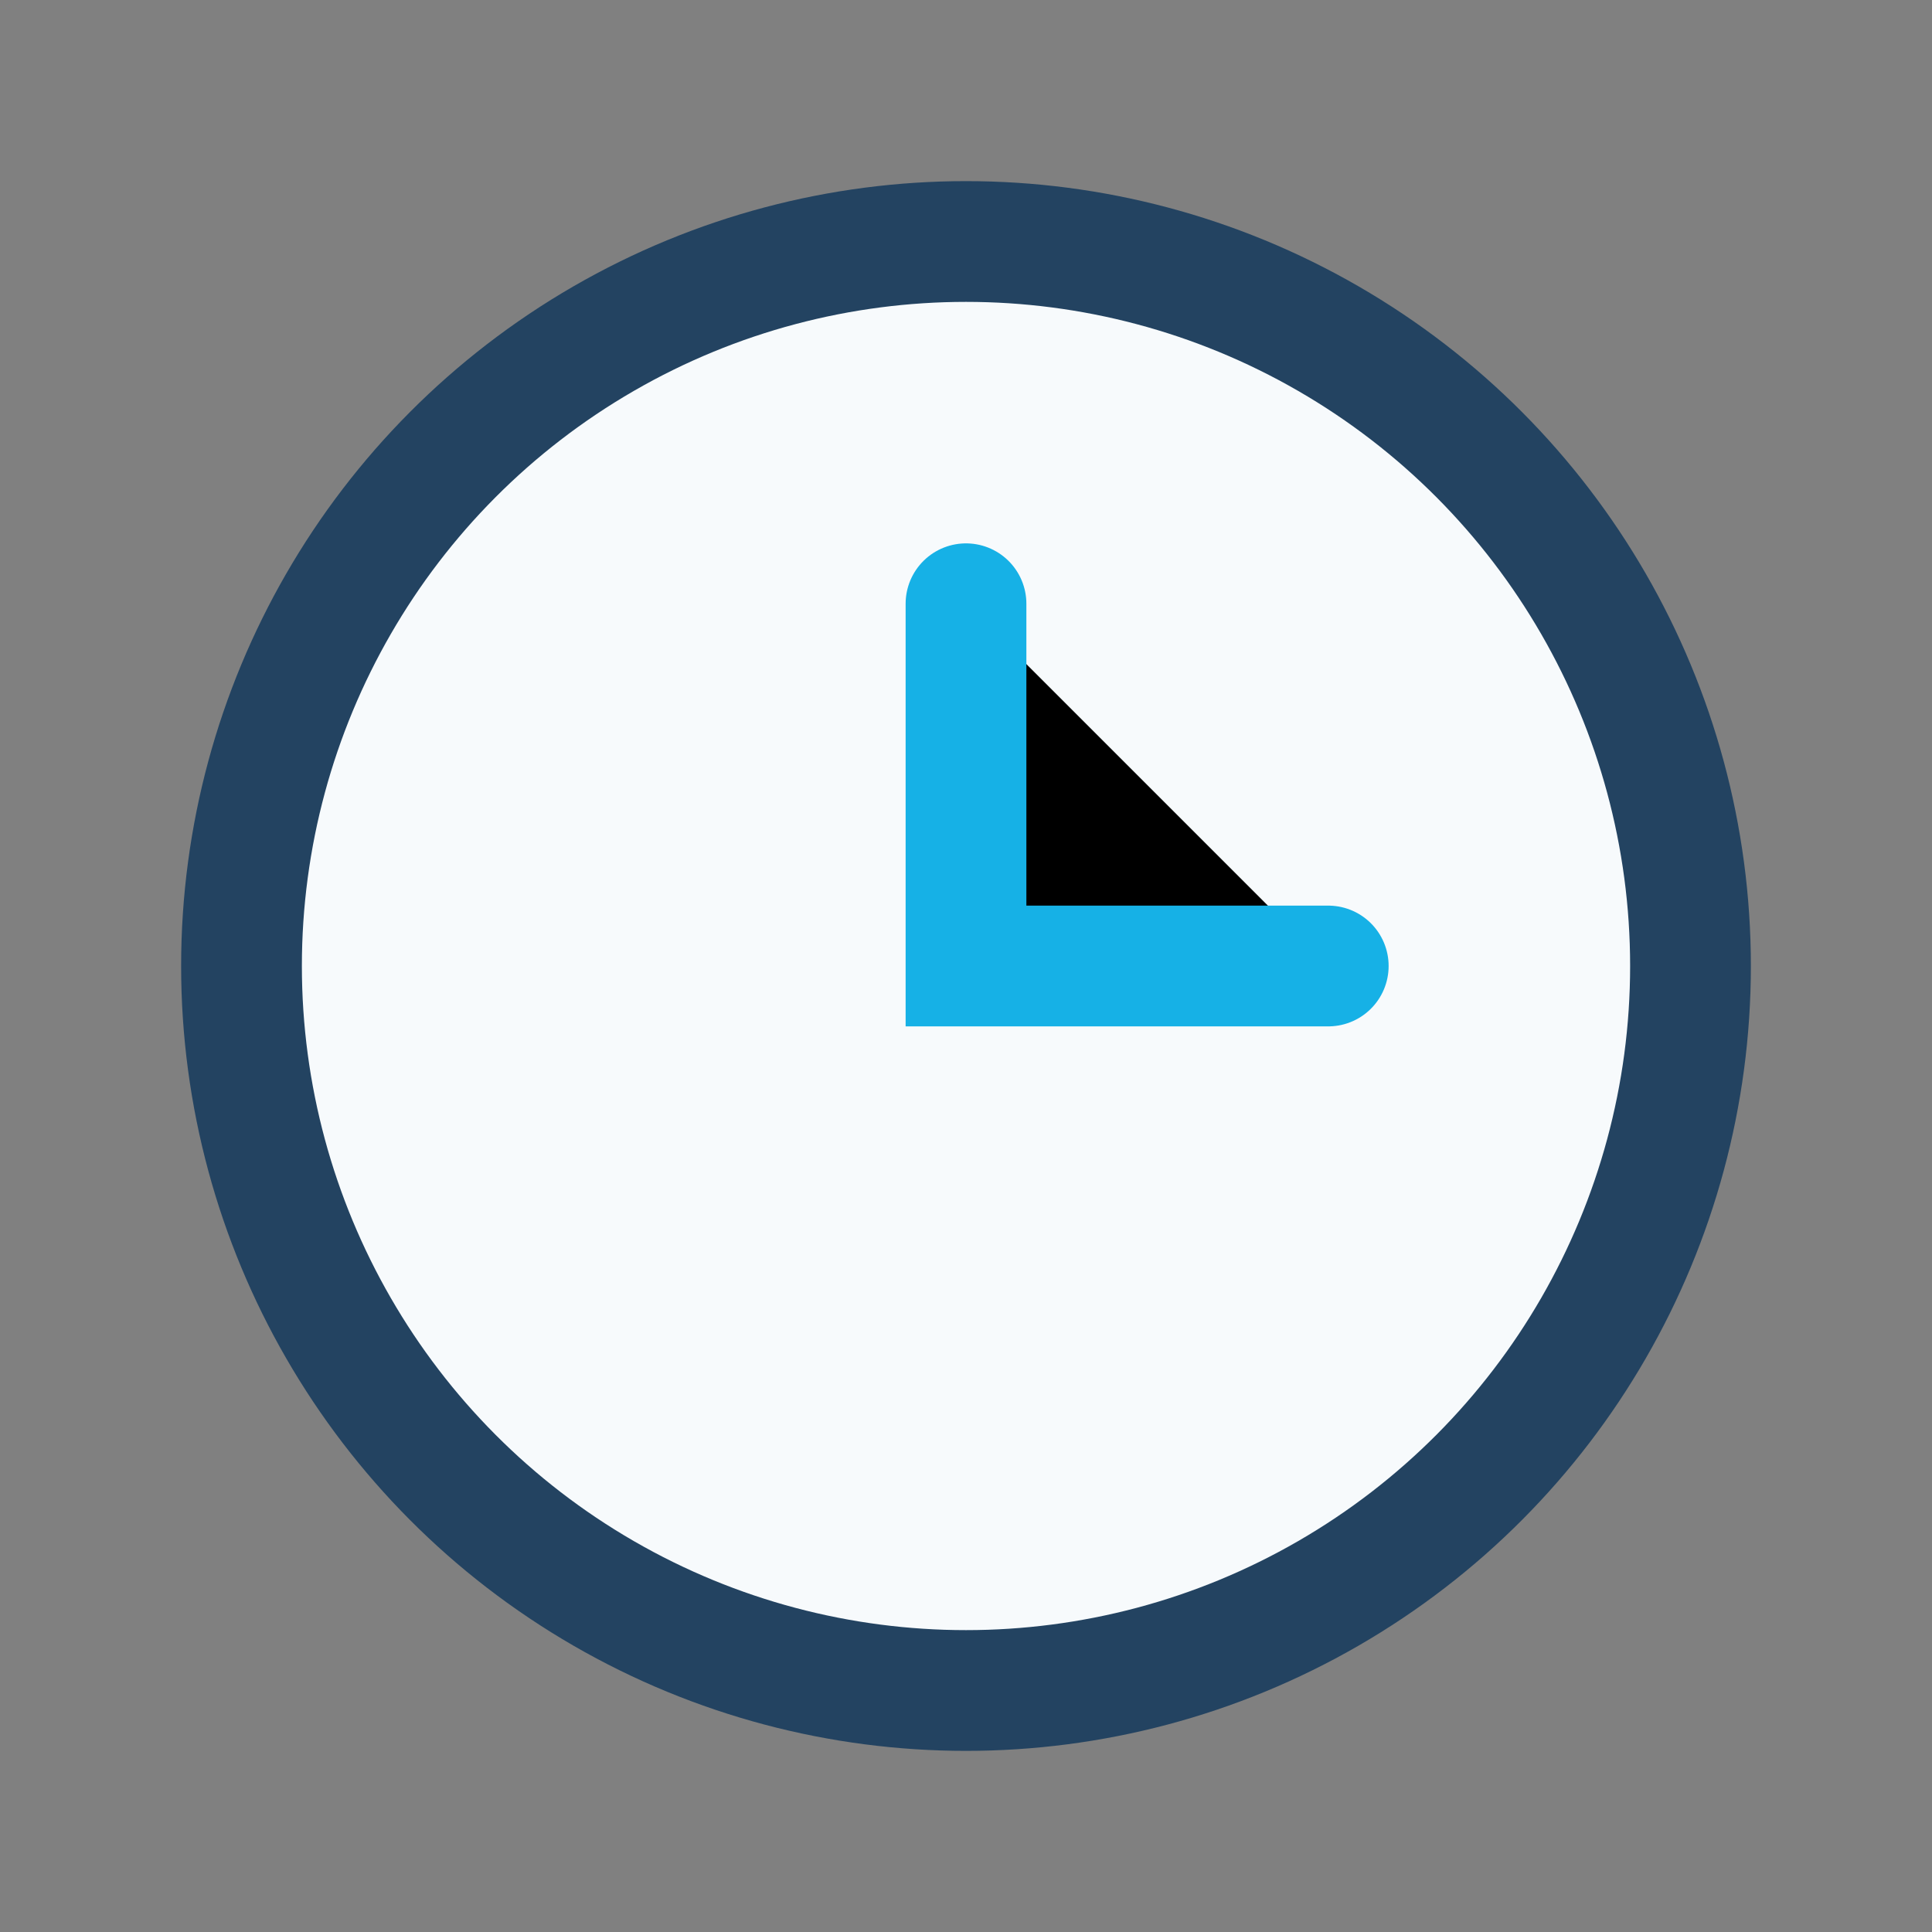
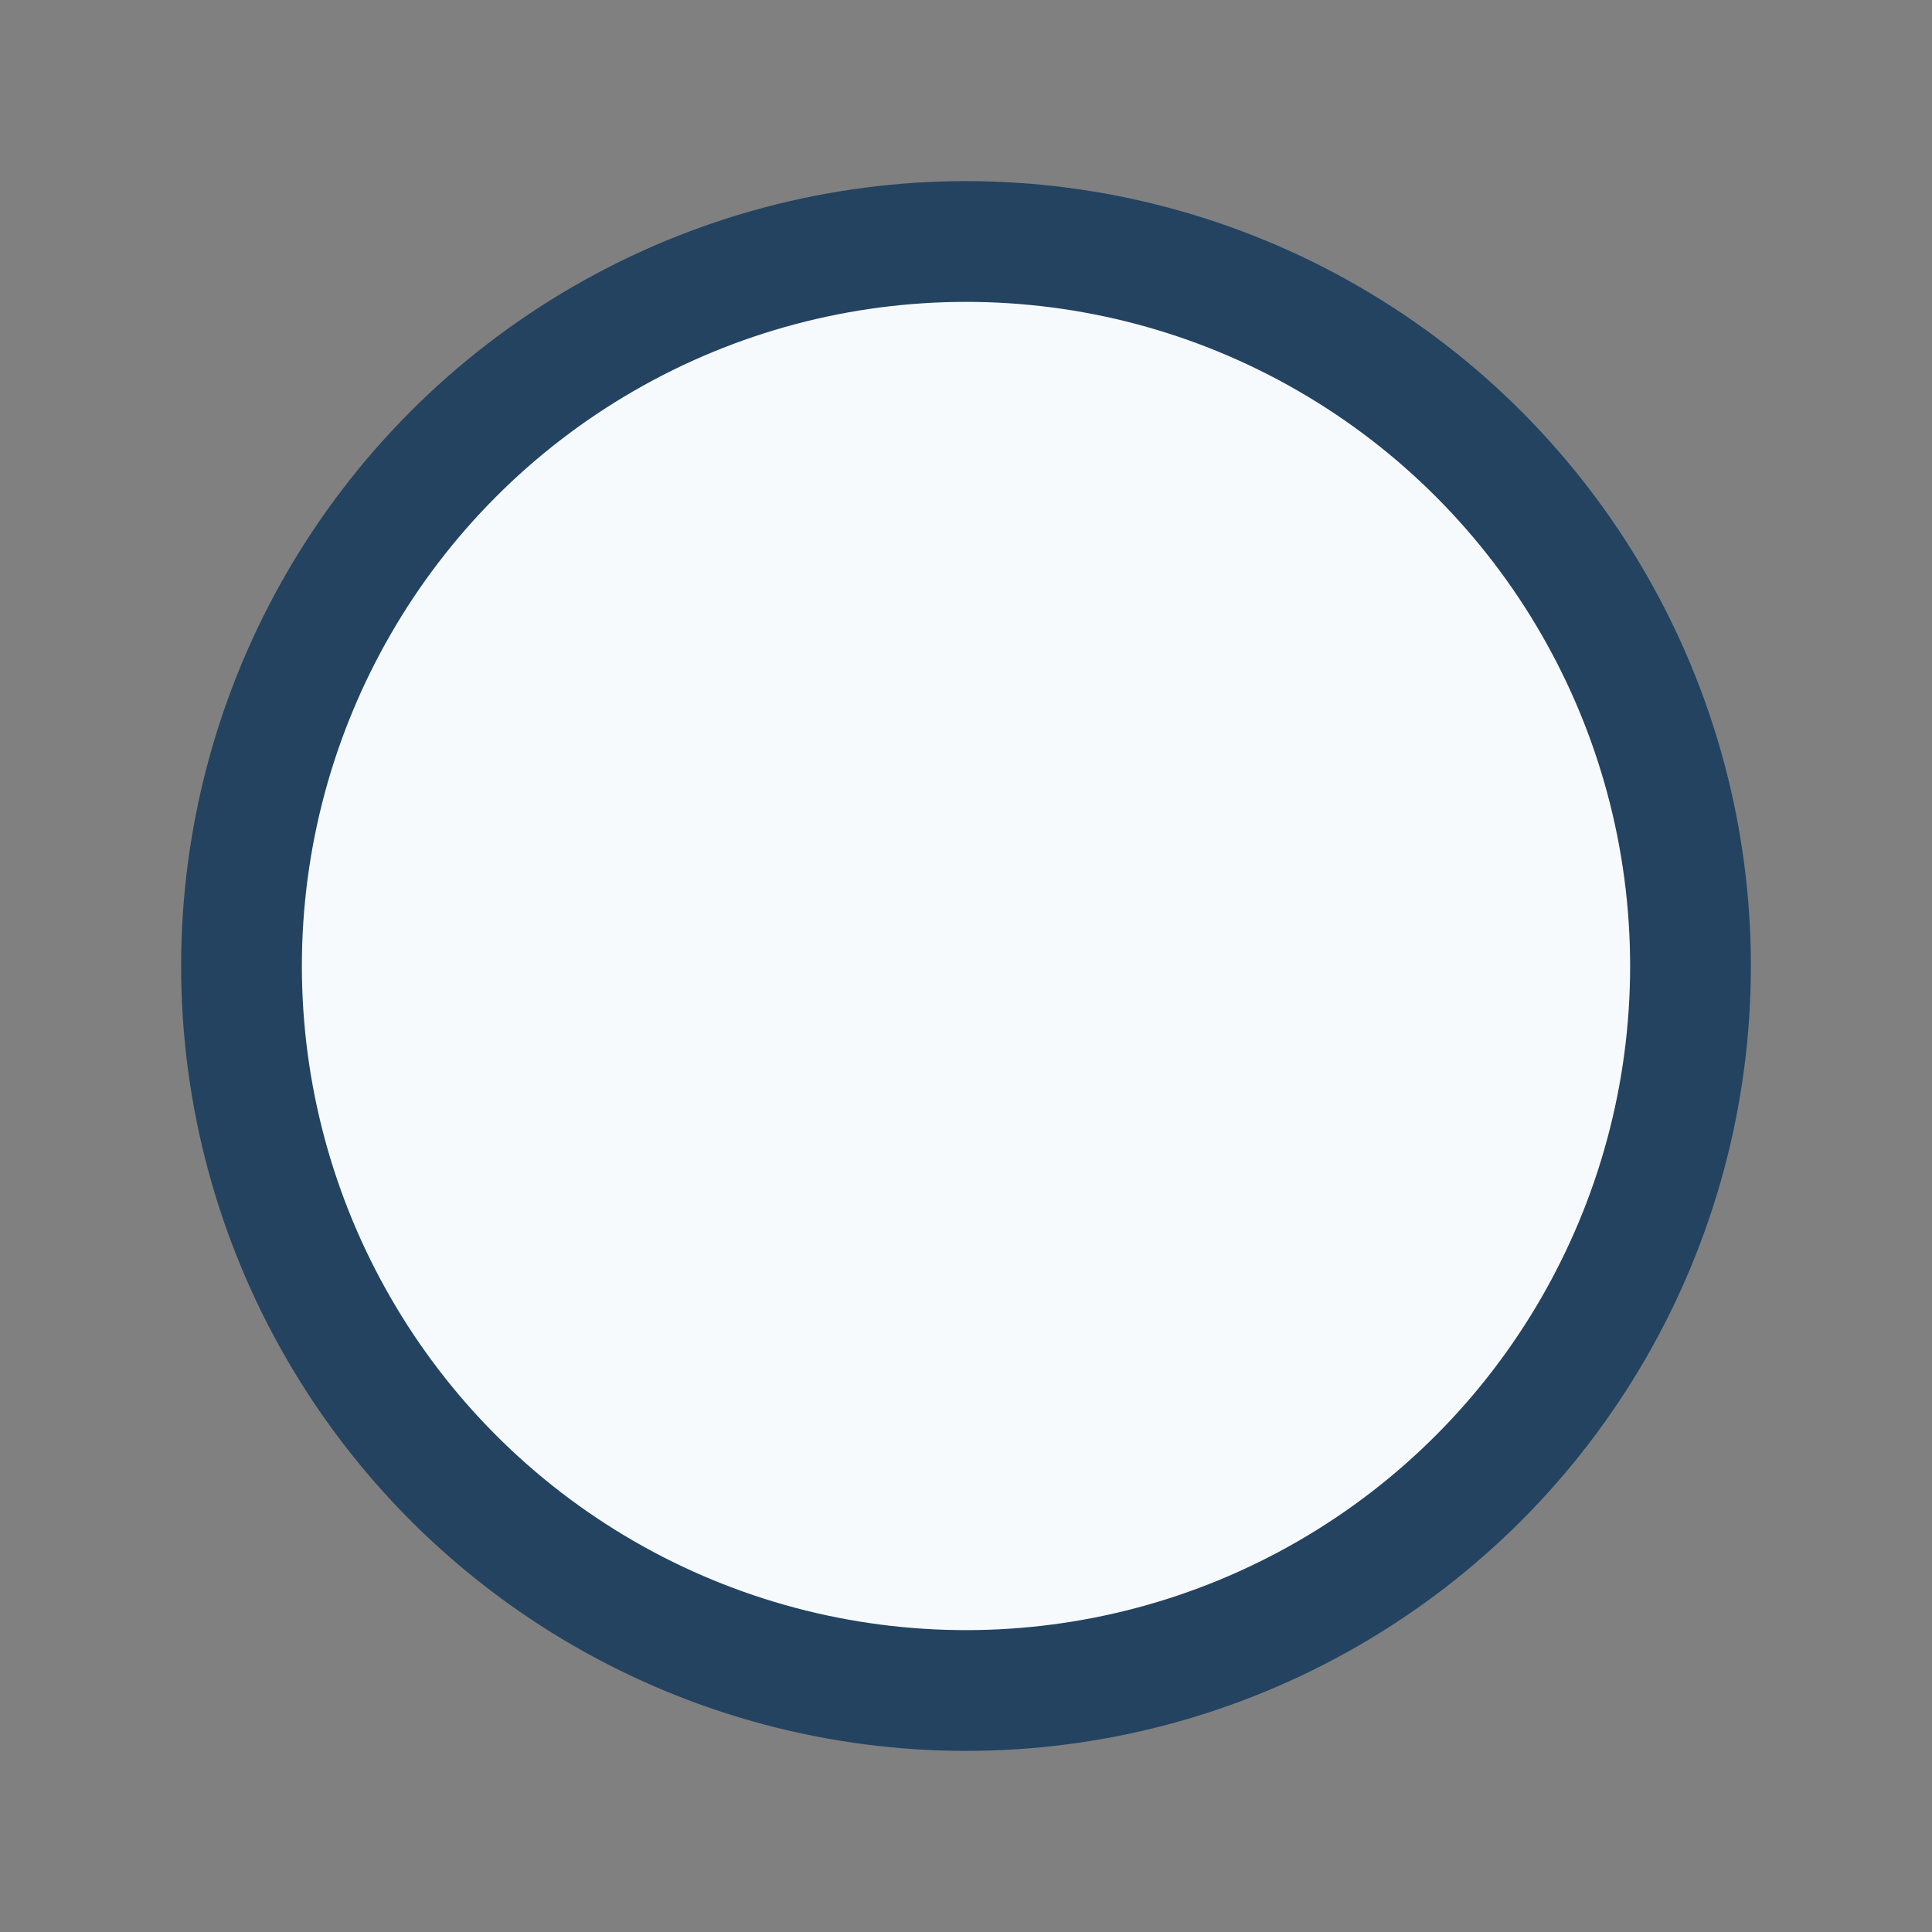
<svg xmlns="http://www.w3.org/2000/svg" width="32" height="32" viewBox="0 0 32 32">
  <rect x="0" y="0" width="32" height="32" fill="#808080" stroke="none" />
  <circle cx="16" cy="16" r="12" fill="#F7FAFC" stroke="#234361" stroke-width="2" />
-   <path d="M16 10v6h6" stroke="#16B1E6" stroke-width="2" stroke-linecap="round" />
</svg>